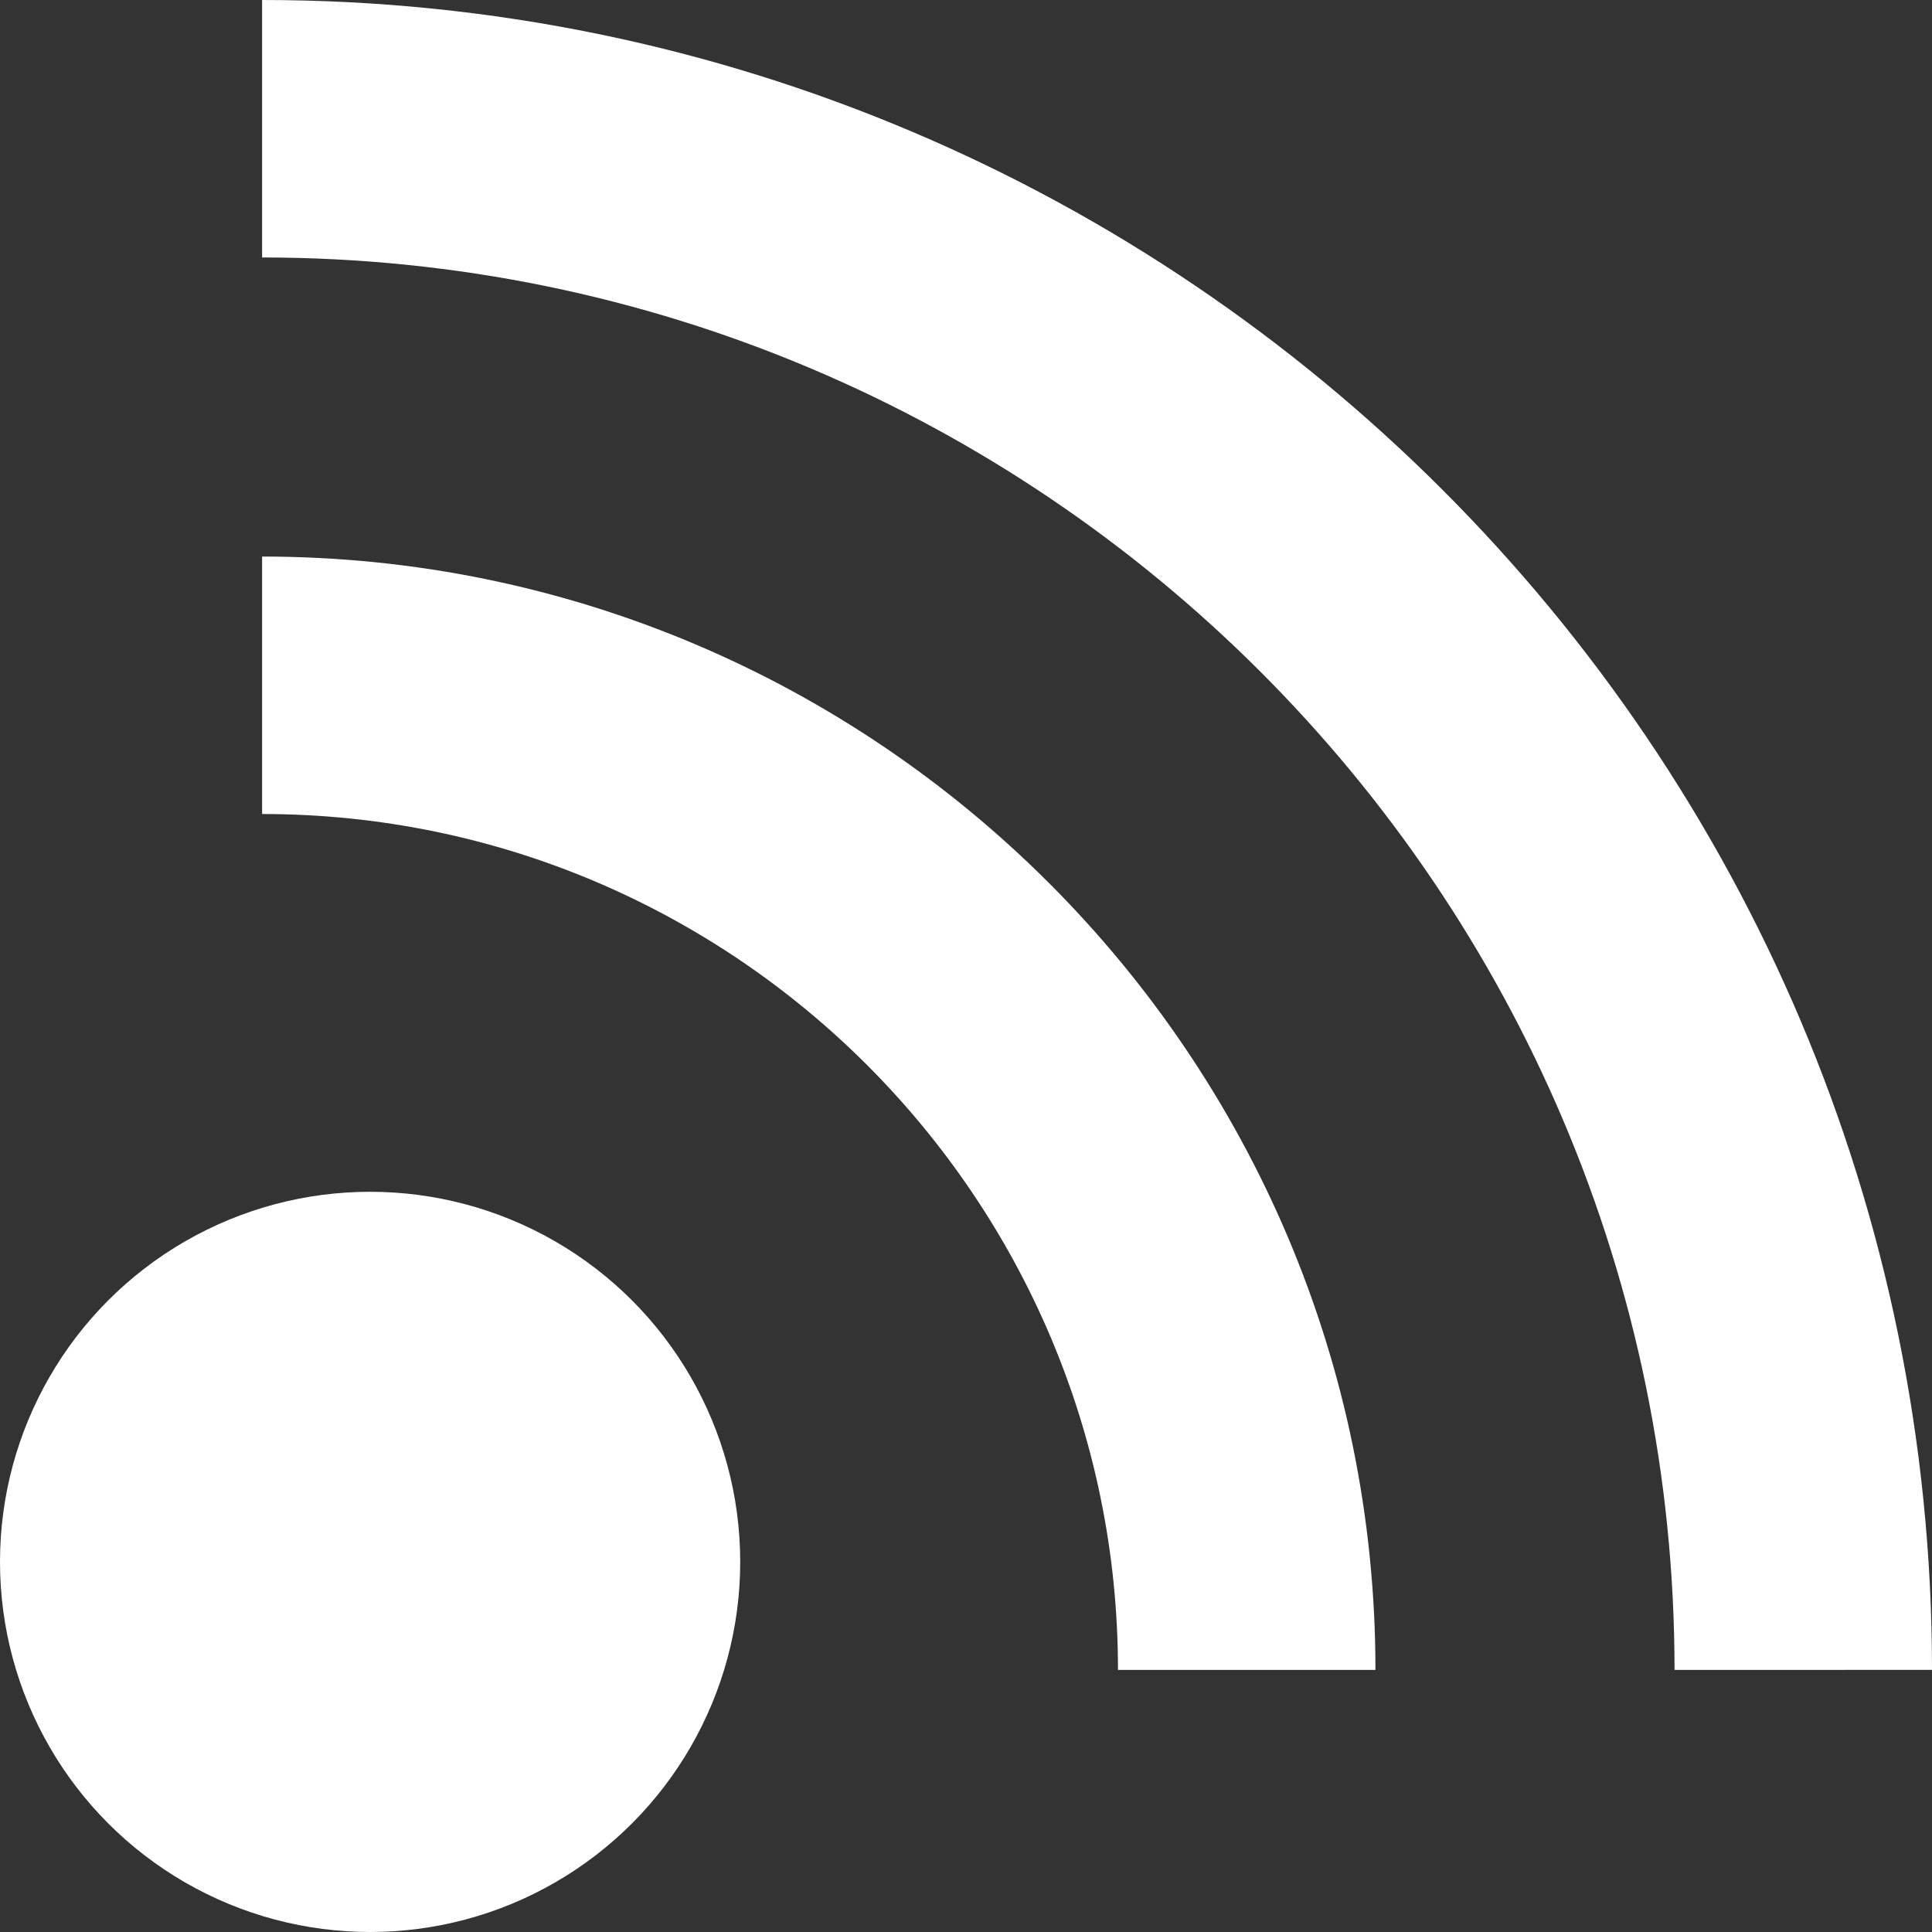
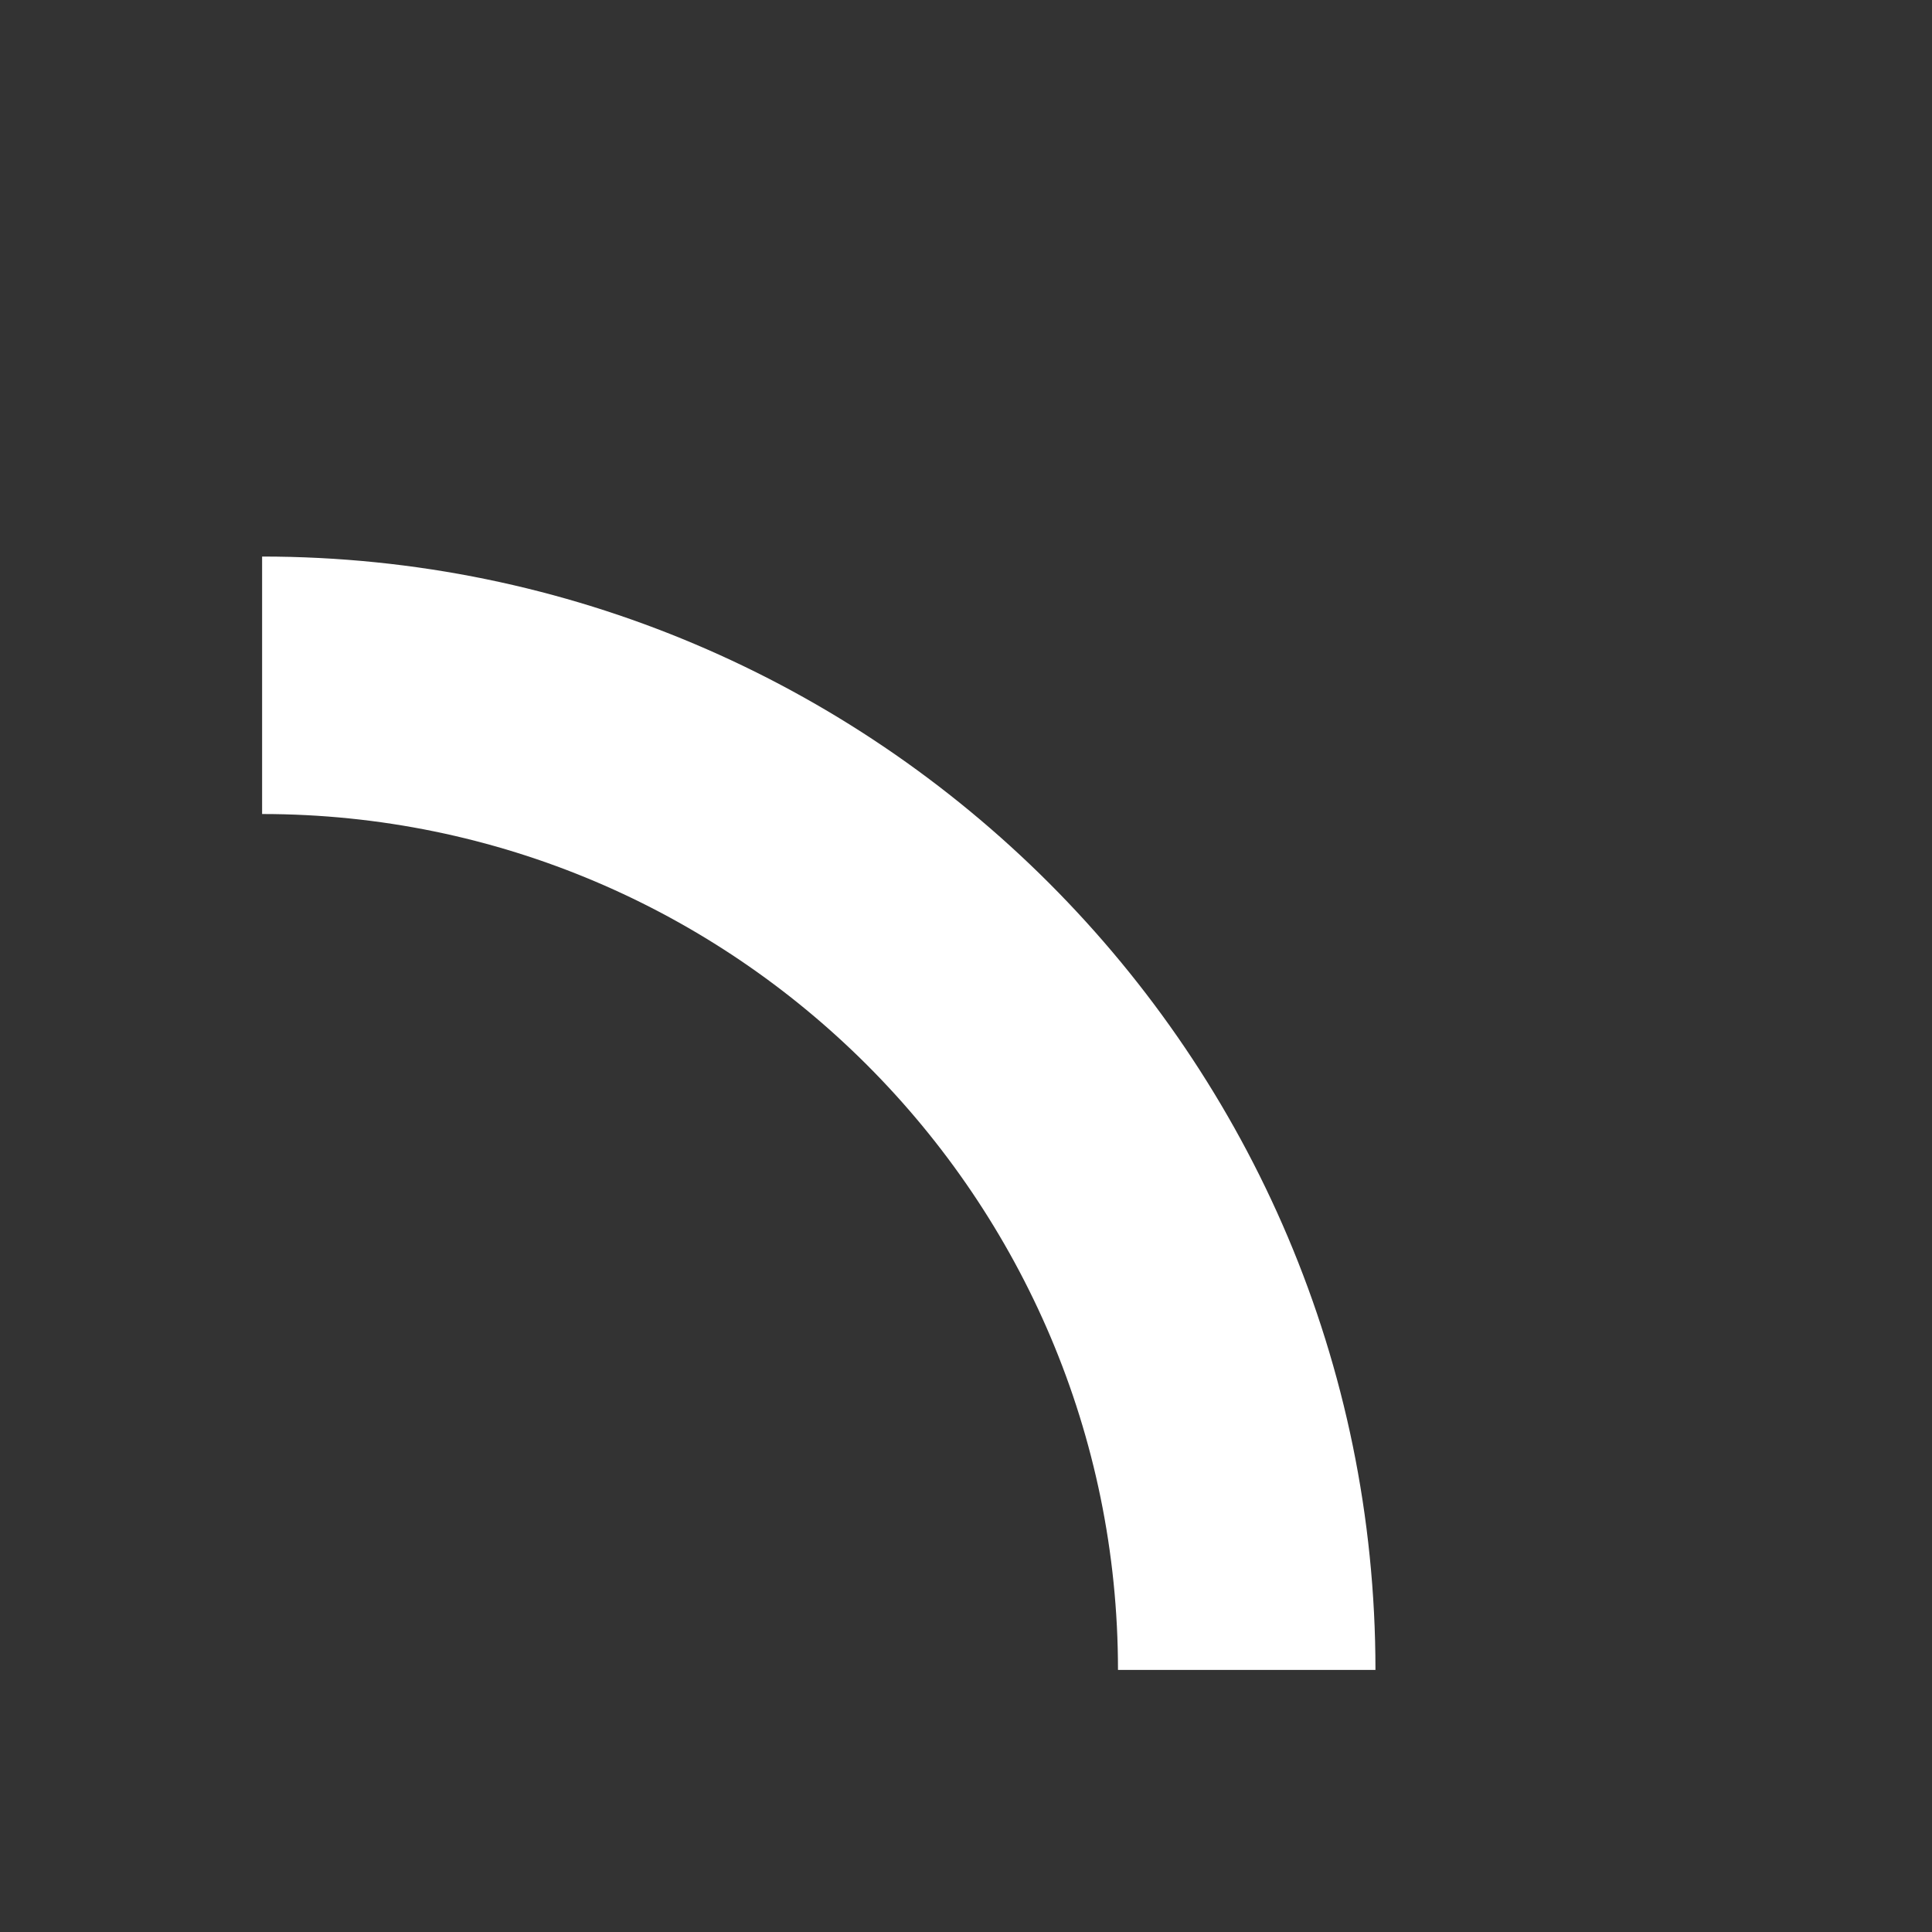
<svg xmlns="http://www.w3.org/2000/svg" version="1.1" id="Ebene_1" x="0px" y="0px" viewBox="0 0 30 30" style="enable-background:new 0 0 30 30;" xml:space="preserve">
  <rect x="0" y="0" width="30" height="30" fill="#333333" stroke="none" />
  <style type="text/css">
	.st0{fill:#FFFFFF;}
</style>
  <g>
-     <circle class="st0" cx="5.747" cy="24.253" r="5.747" />
    <path class="st0" d="M4.07,8.642v3.998c7.328,0,13.29,5.962,13.29,13.29h3.998   C21.358,16.398,13.603,8.642,4.07,8.642z" />
-     <path class="st0" d="M4.07,0v3.998c12.093,0,21.932,9.839,21.932,21.932H30   C30,11.632,18.368,0,4.07,0z" />
  </g>
</svg>